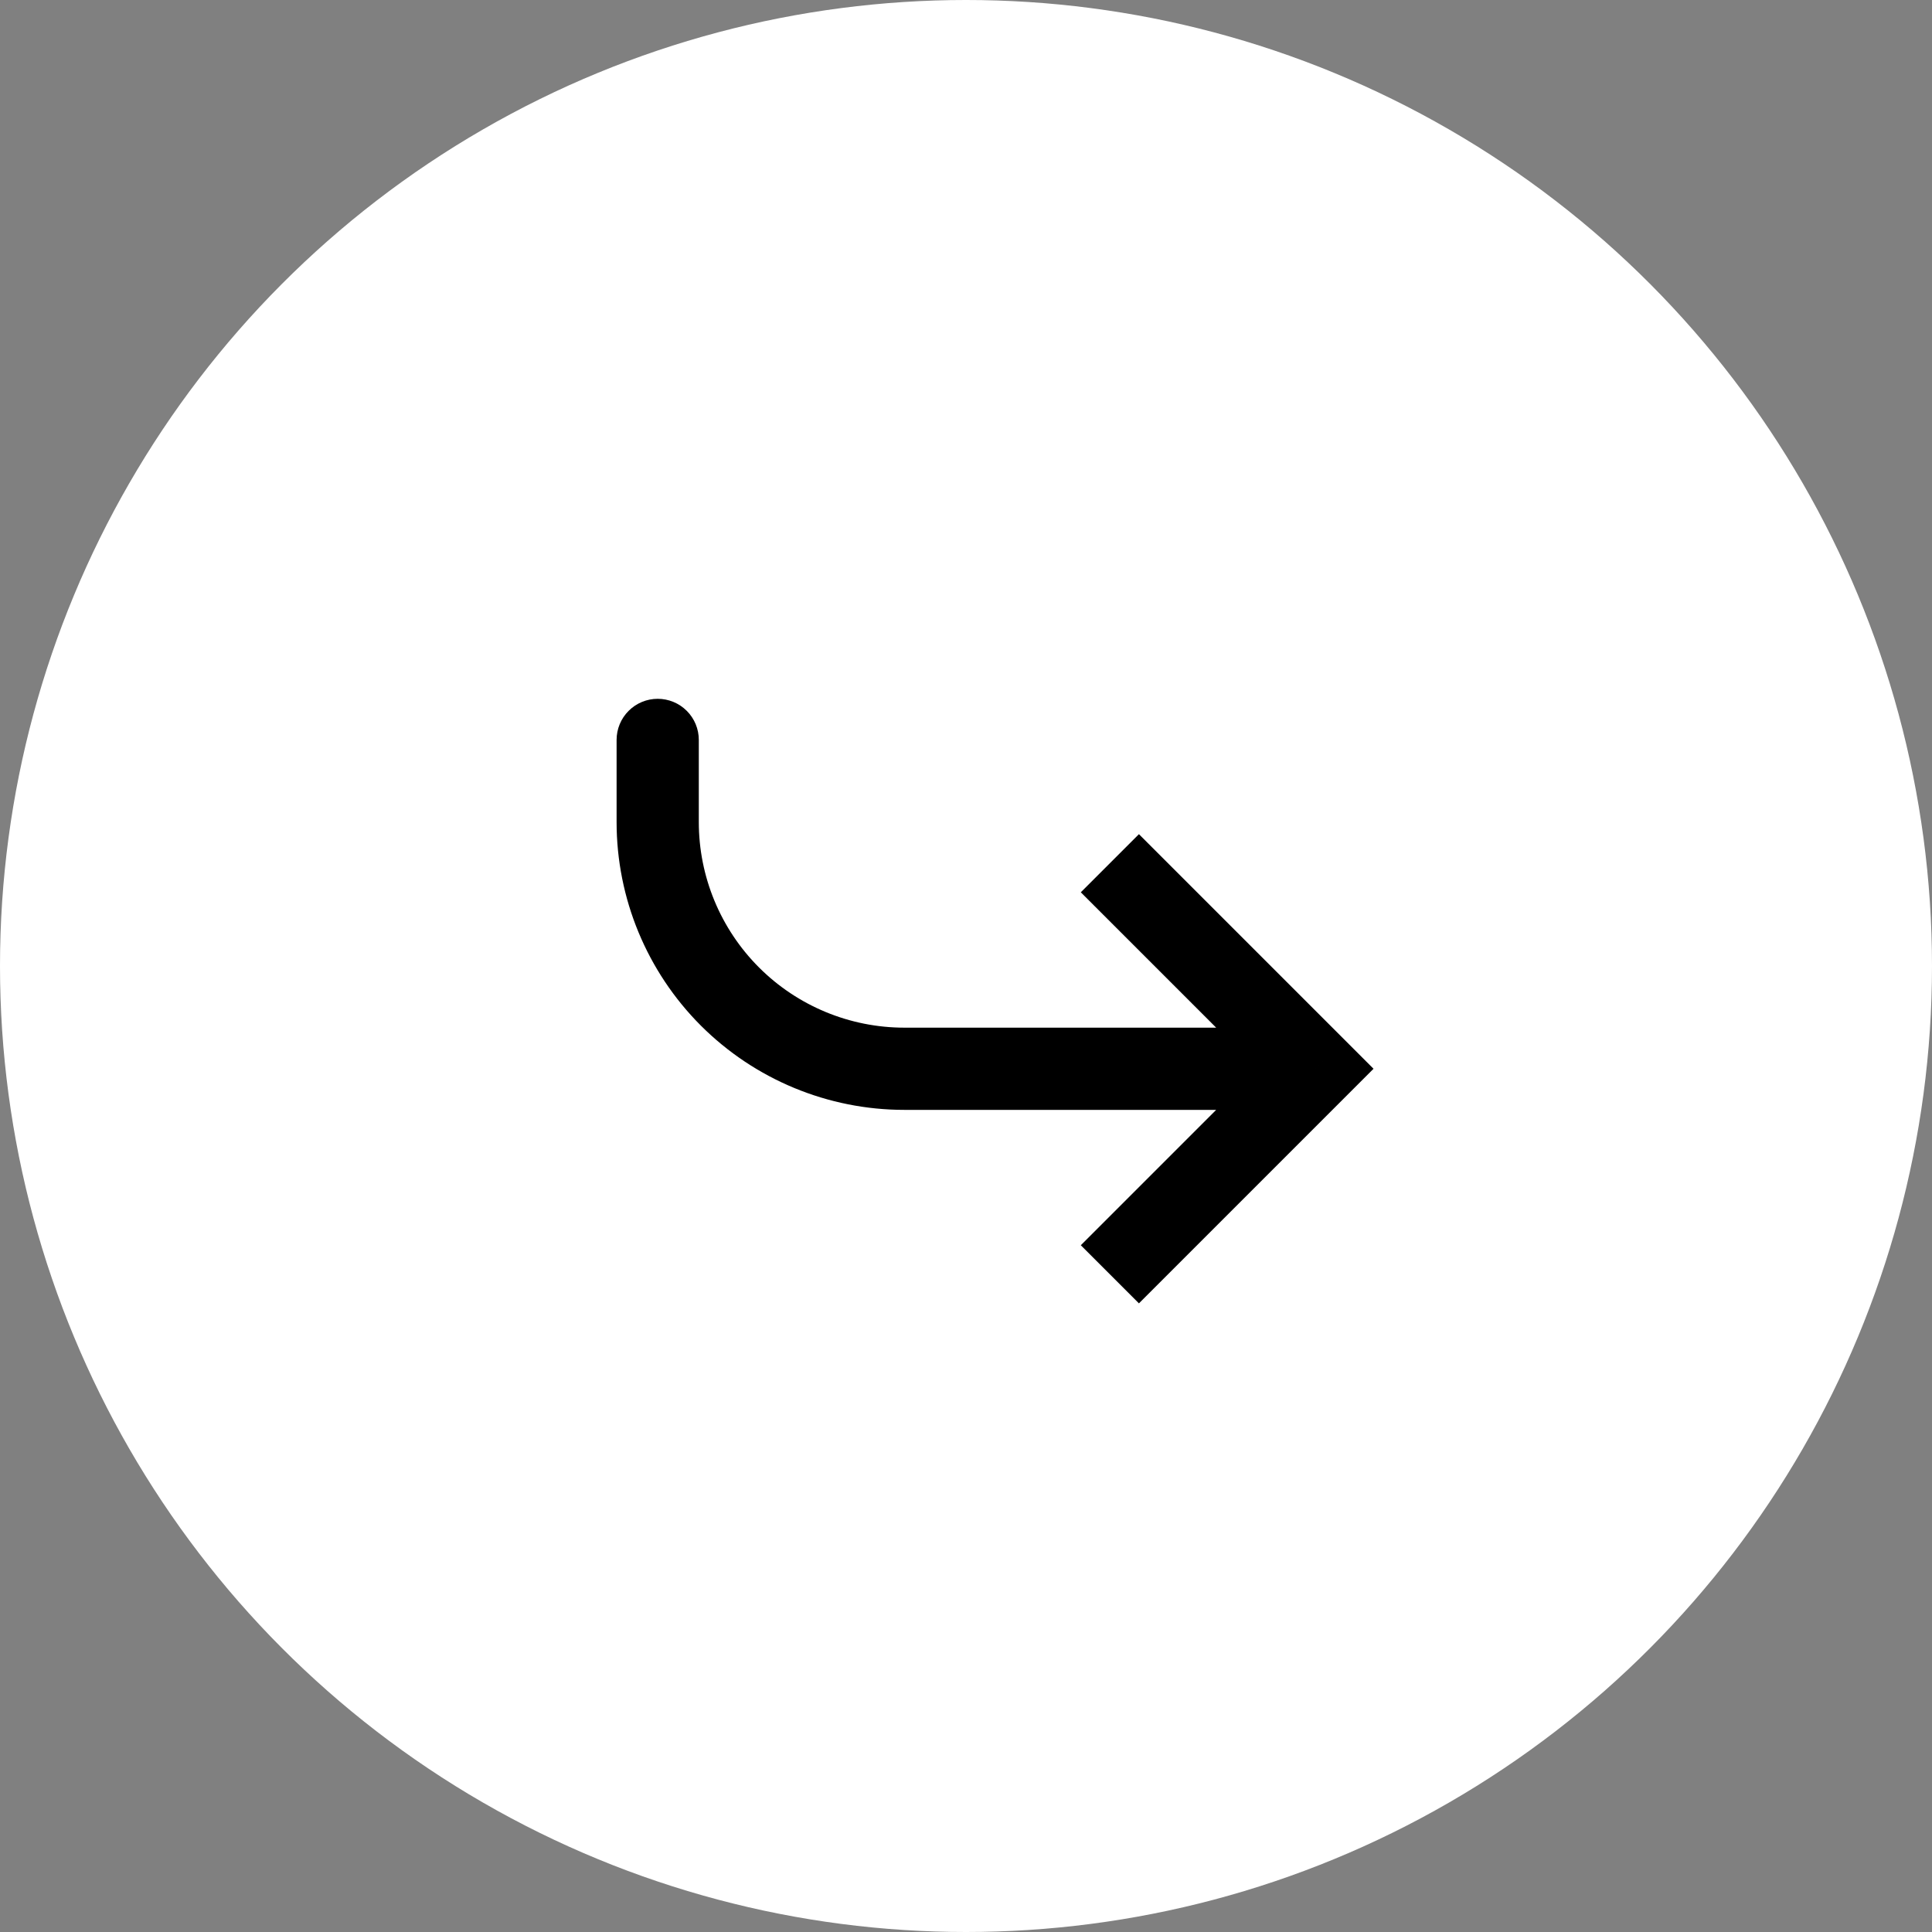
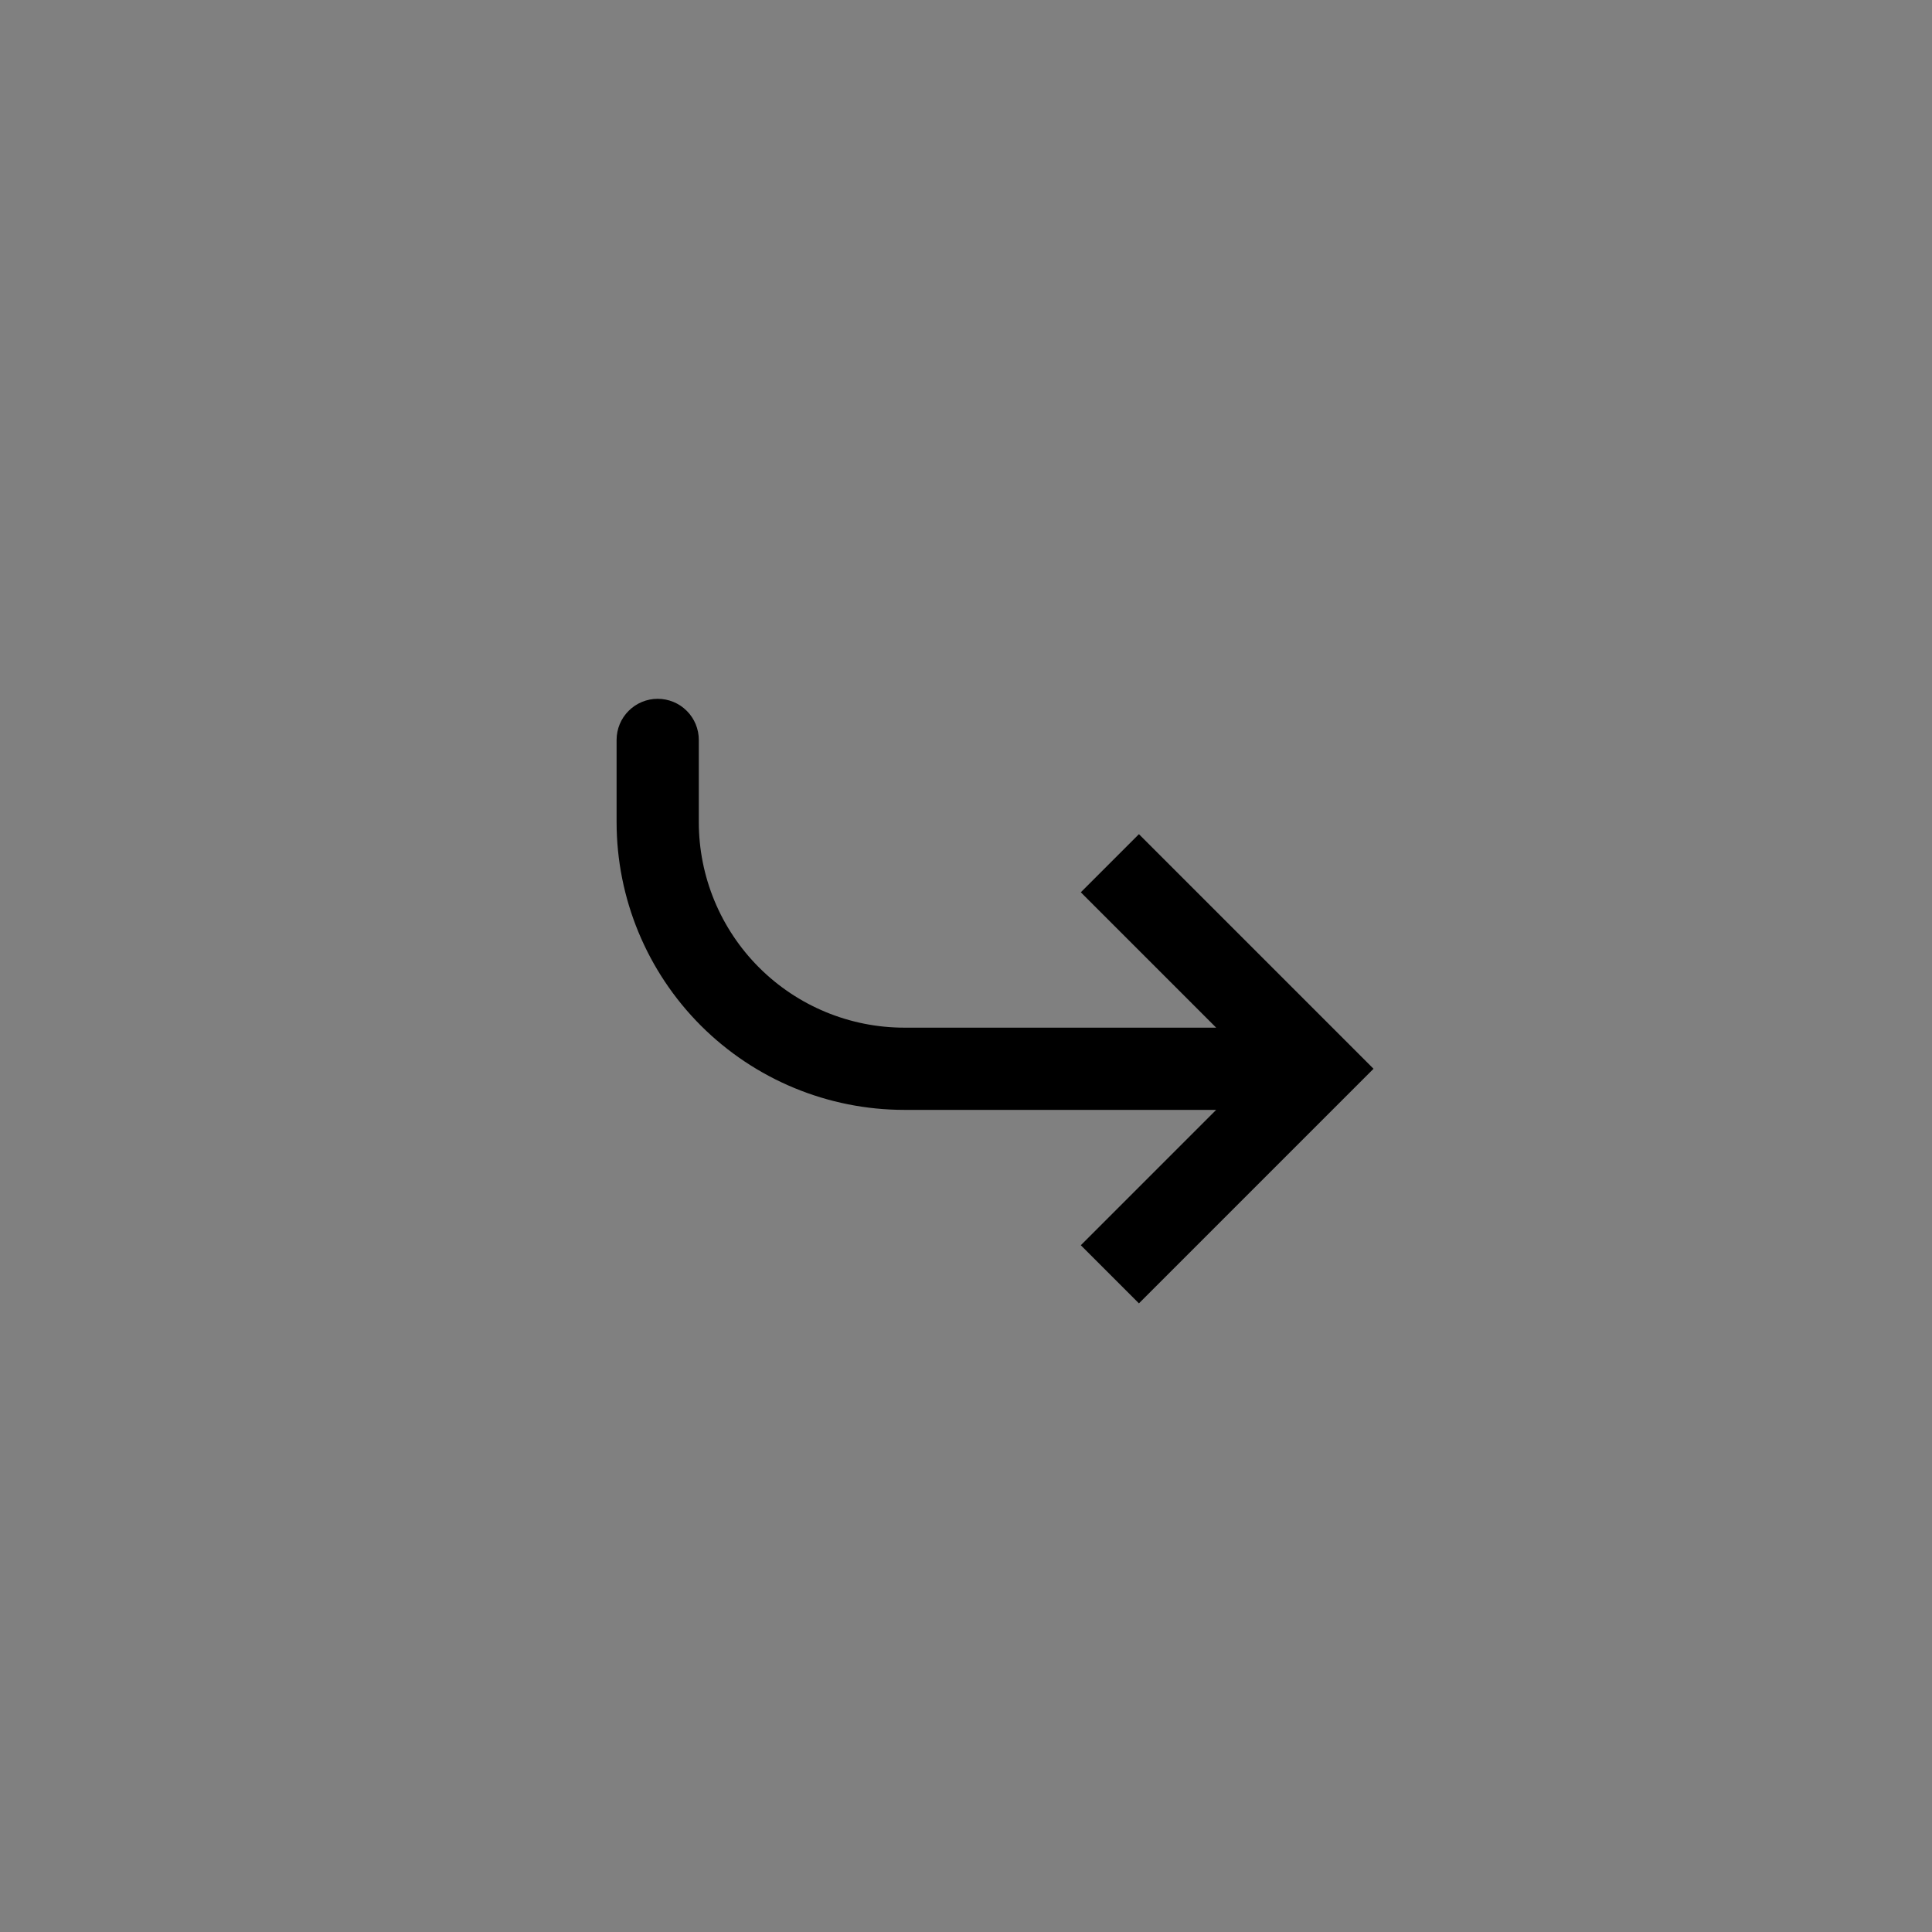
<svg xmlns="http://www.w3.org/2000/svg" width="47" height="47" viewBox="0 0 47 47" fill="none">
  <rect x="0" y="0" width="47" height="47" fill="#808080" stroke="none" />
-   <circle cx="23.5" cy="23.5" r="23.5" fill="white" />
  <path d="M32 26L32.707 25.293L33.414 26L32.707 26.707L32 26ZM15 18C15 17.735 15.105 17.48 15.293 17.293C15.48 17.105 15.735 17 16 17C16.265 17 16.52 17.105 16.707 17.293C16.895 17.48 17 17.735 17 18L15 18ZM27.707 20.293L32.707 25.293L31.293 26.707L26.293 21.707L27.707 20.293ZM32.707 26.707L27.707 31.707L26.293 30.293L31.293 25.293L32.707 26.707ZM32 27L22 27L22 25L32 25L32 27ZM15 20L15 18L17 18L17 20L15 20ZM22 27C20.143 27 18.363 26.262 17.05 24.95C15.738 23.637 15 21.857 15 20L17 20C17 21.326 17.527 22.598 18.465 23.536C19.402 24.473 20.674 25 22 25L22 27Z" fill="black" />
</svg>